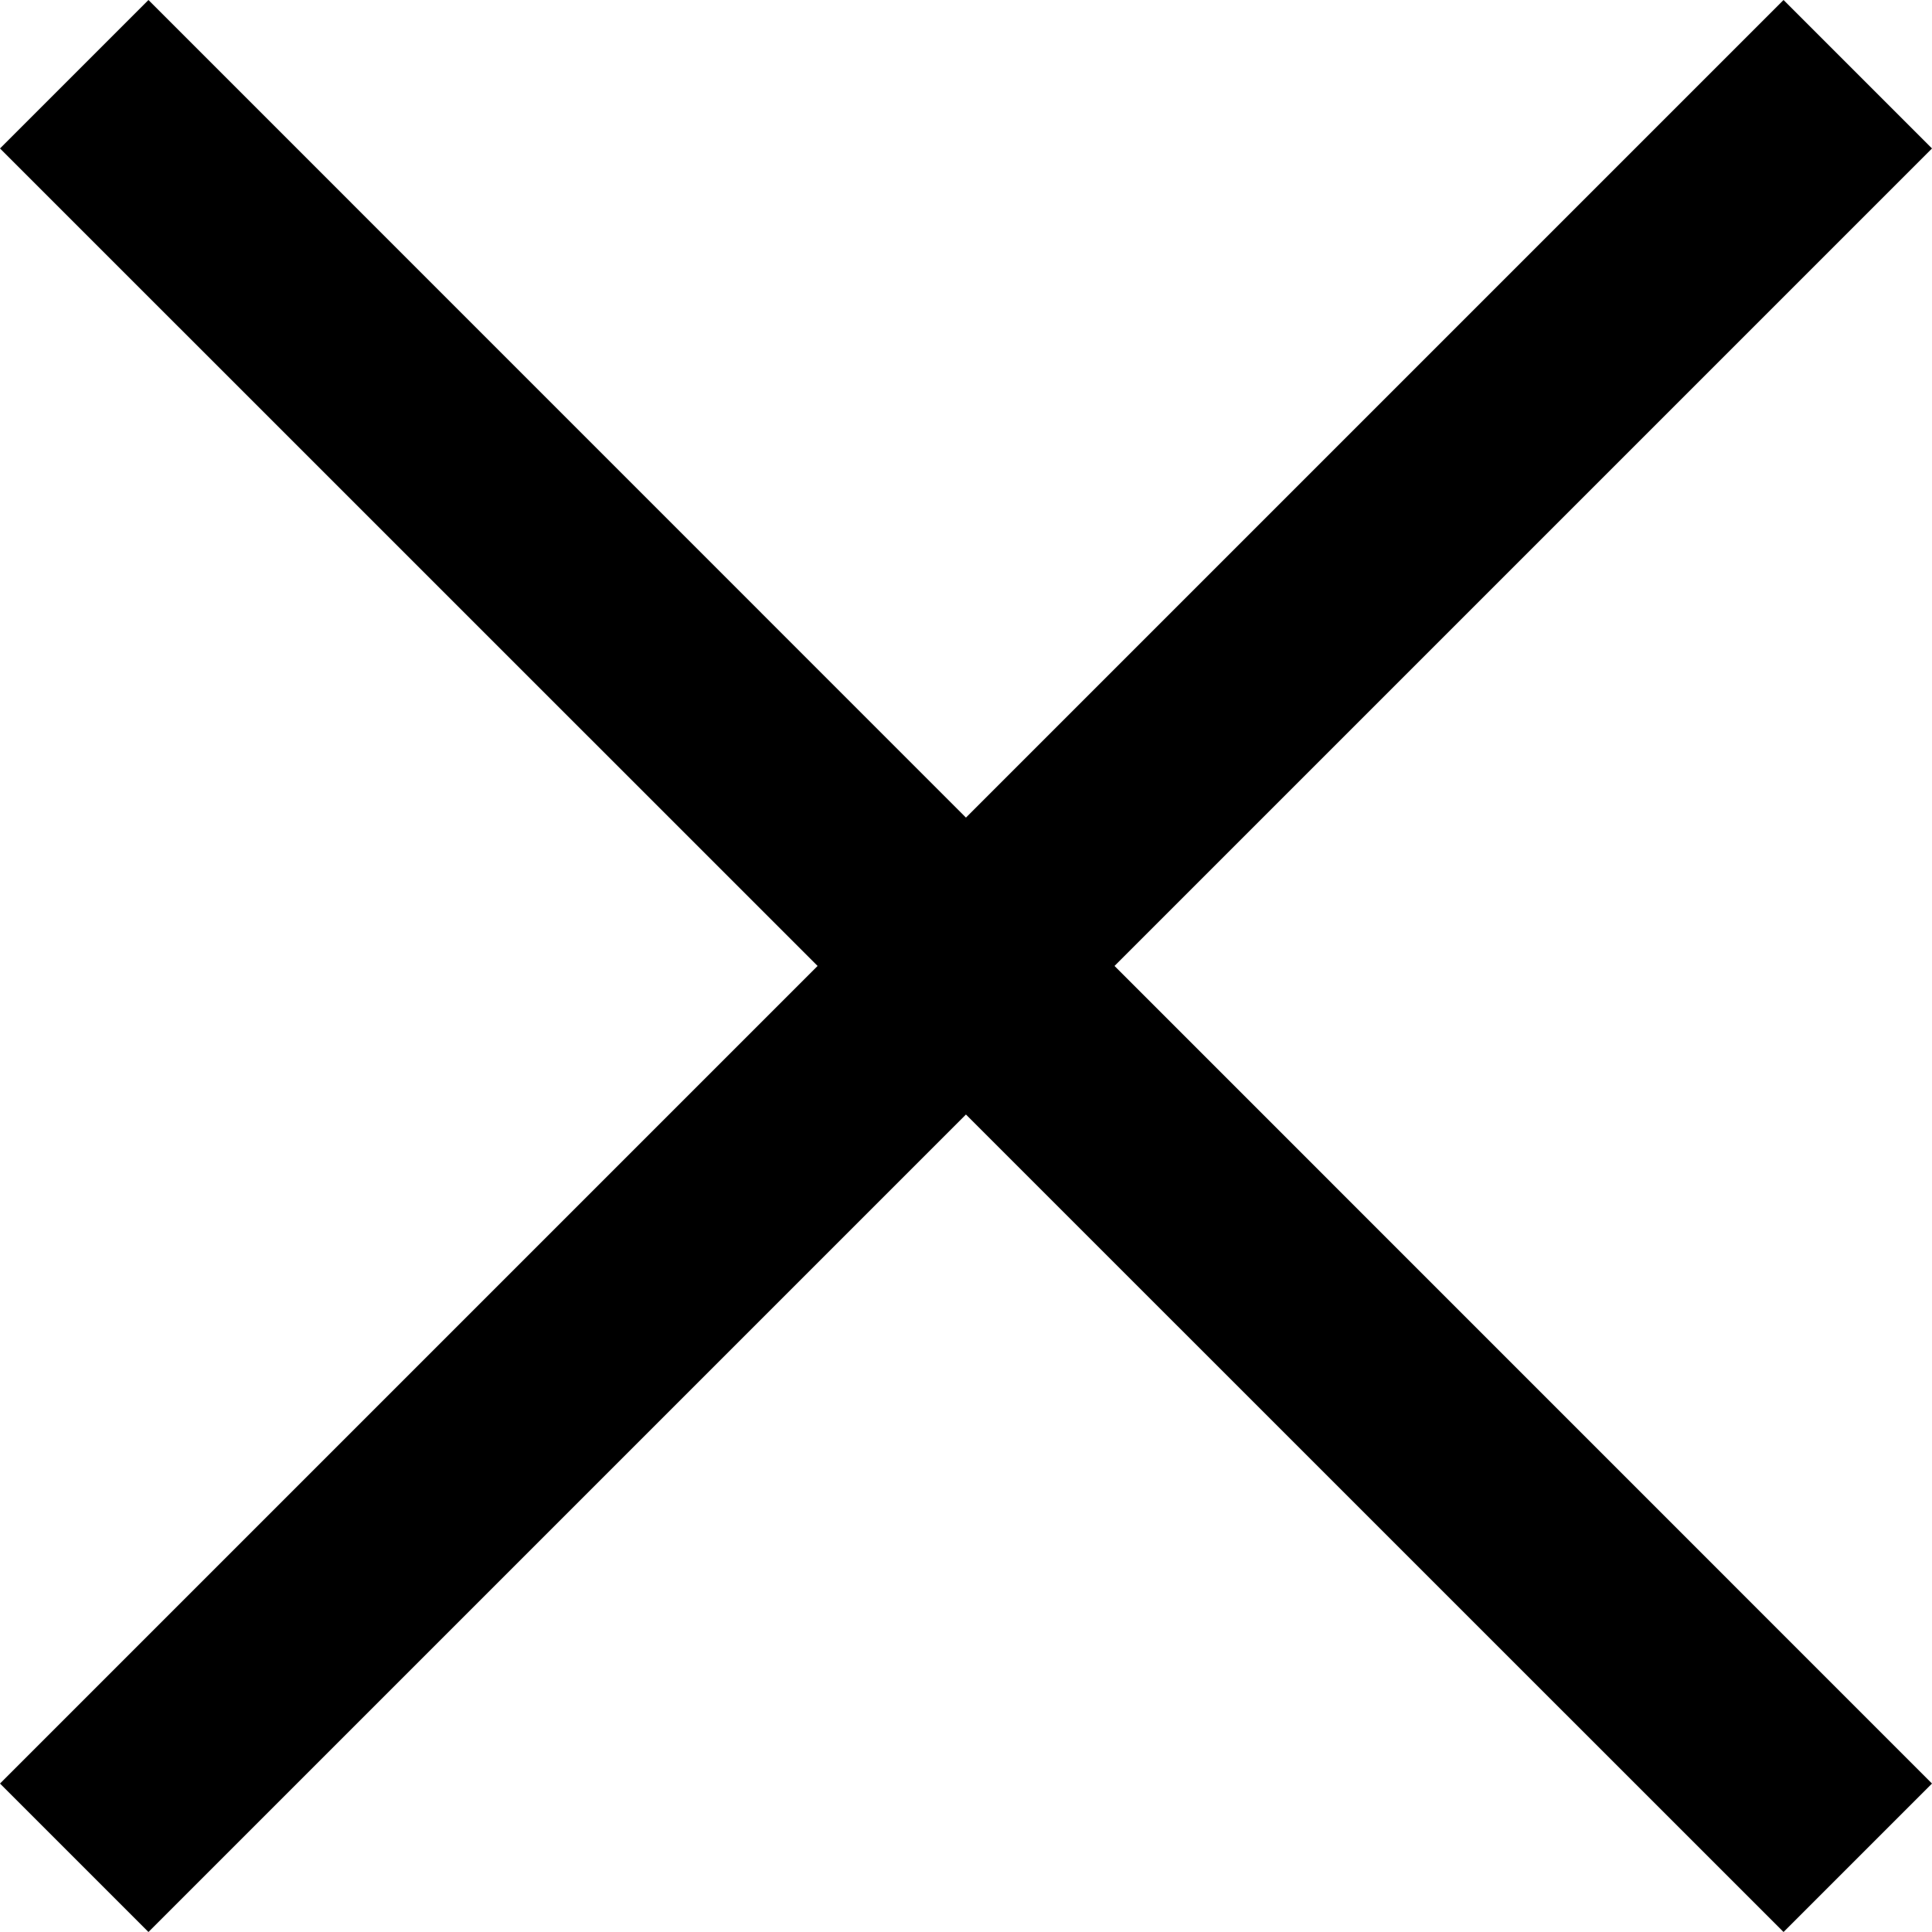
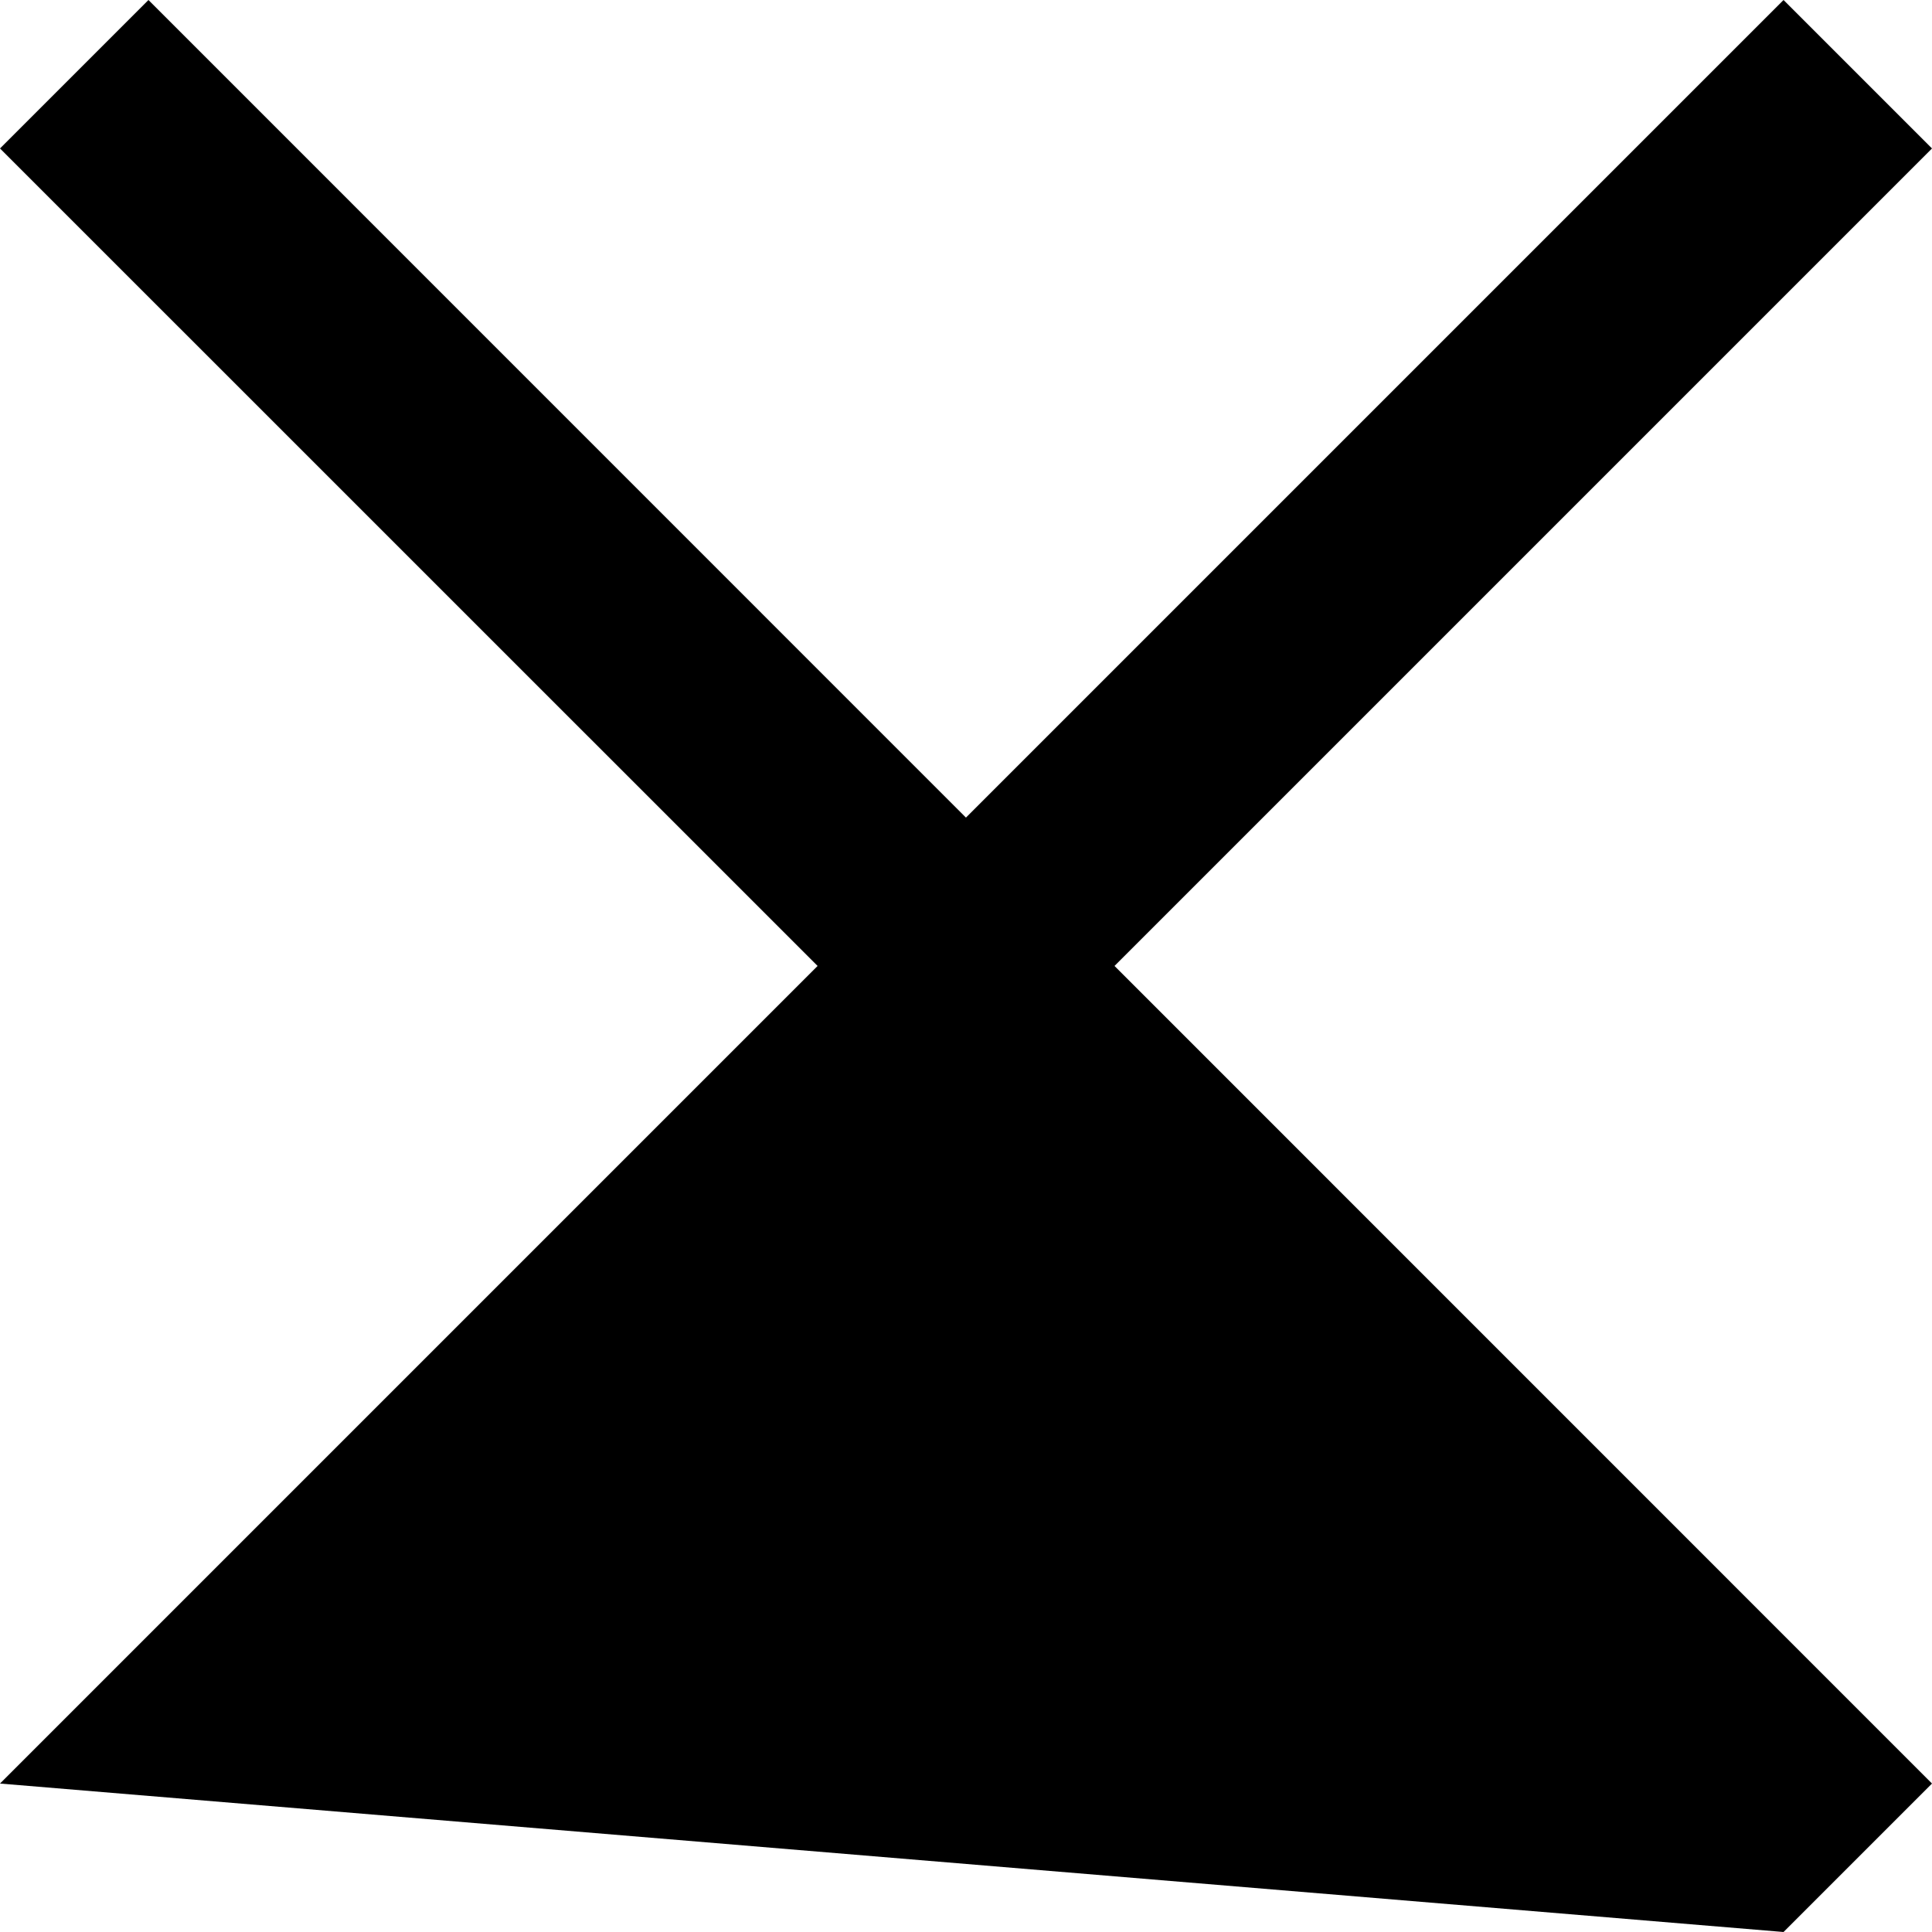
<svg xmlns="http://www.w3.org/2000/svg" width="18.415" height="18.415" viewBox="0 0 18.415 18.415">
-   <path id="Icon_Bold_Action_Delete" data-name="Icon / Bold / Action / Delete" d="M17,0,9.207,7.793,1.415,0,0,1.415,7.793,9.207,0,17l1.415,1.415,7.792-7.792L17,18.415,18.415,17,10.623,9.207l7.792-7.792Z" />
+   <path id="Icon_Bold_Action_Delete" data-name="Icon / Bold / Action / Delete" d="M17,0,9.207,7.793,1.415,0,0,1.415,7.793,9.207,0,17L17,18.415,18.415,17,10.623,9.207l7.792-7.792Z" />
</svg>